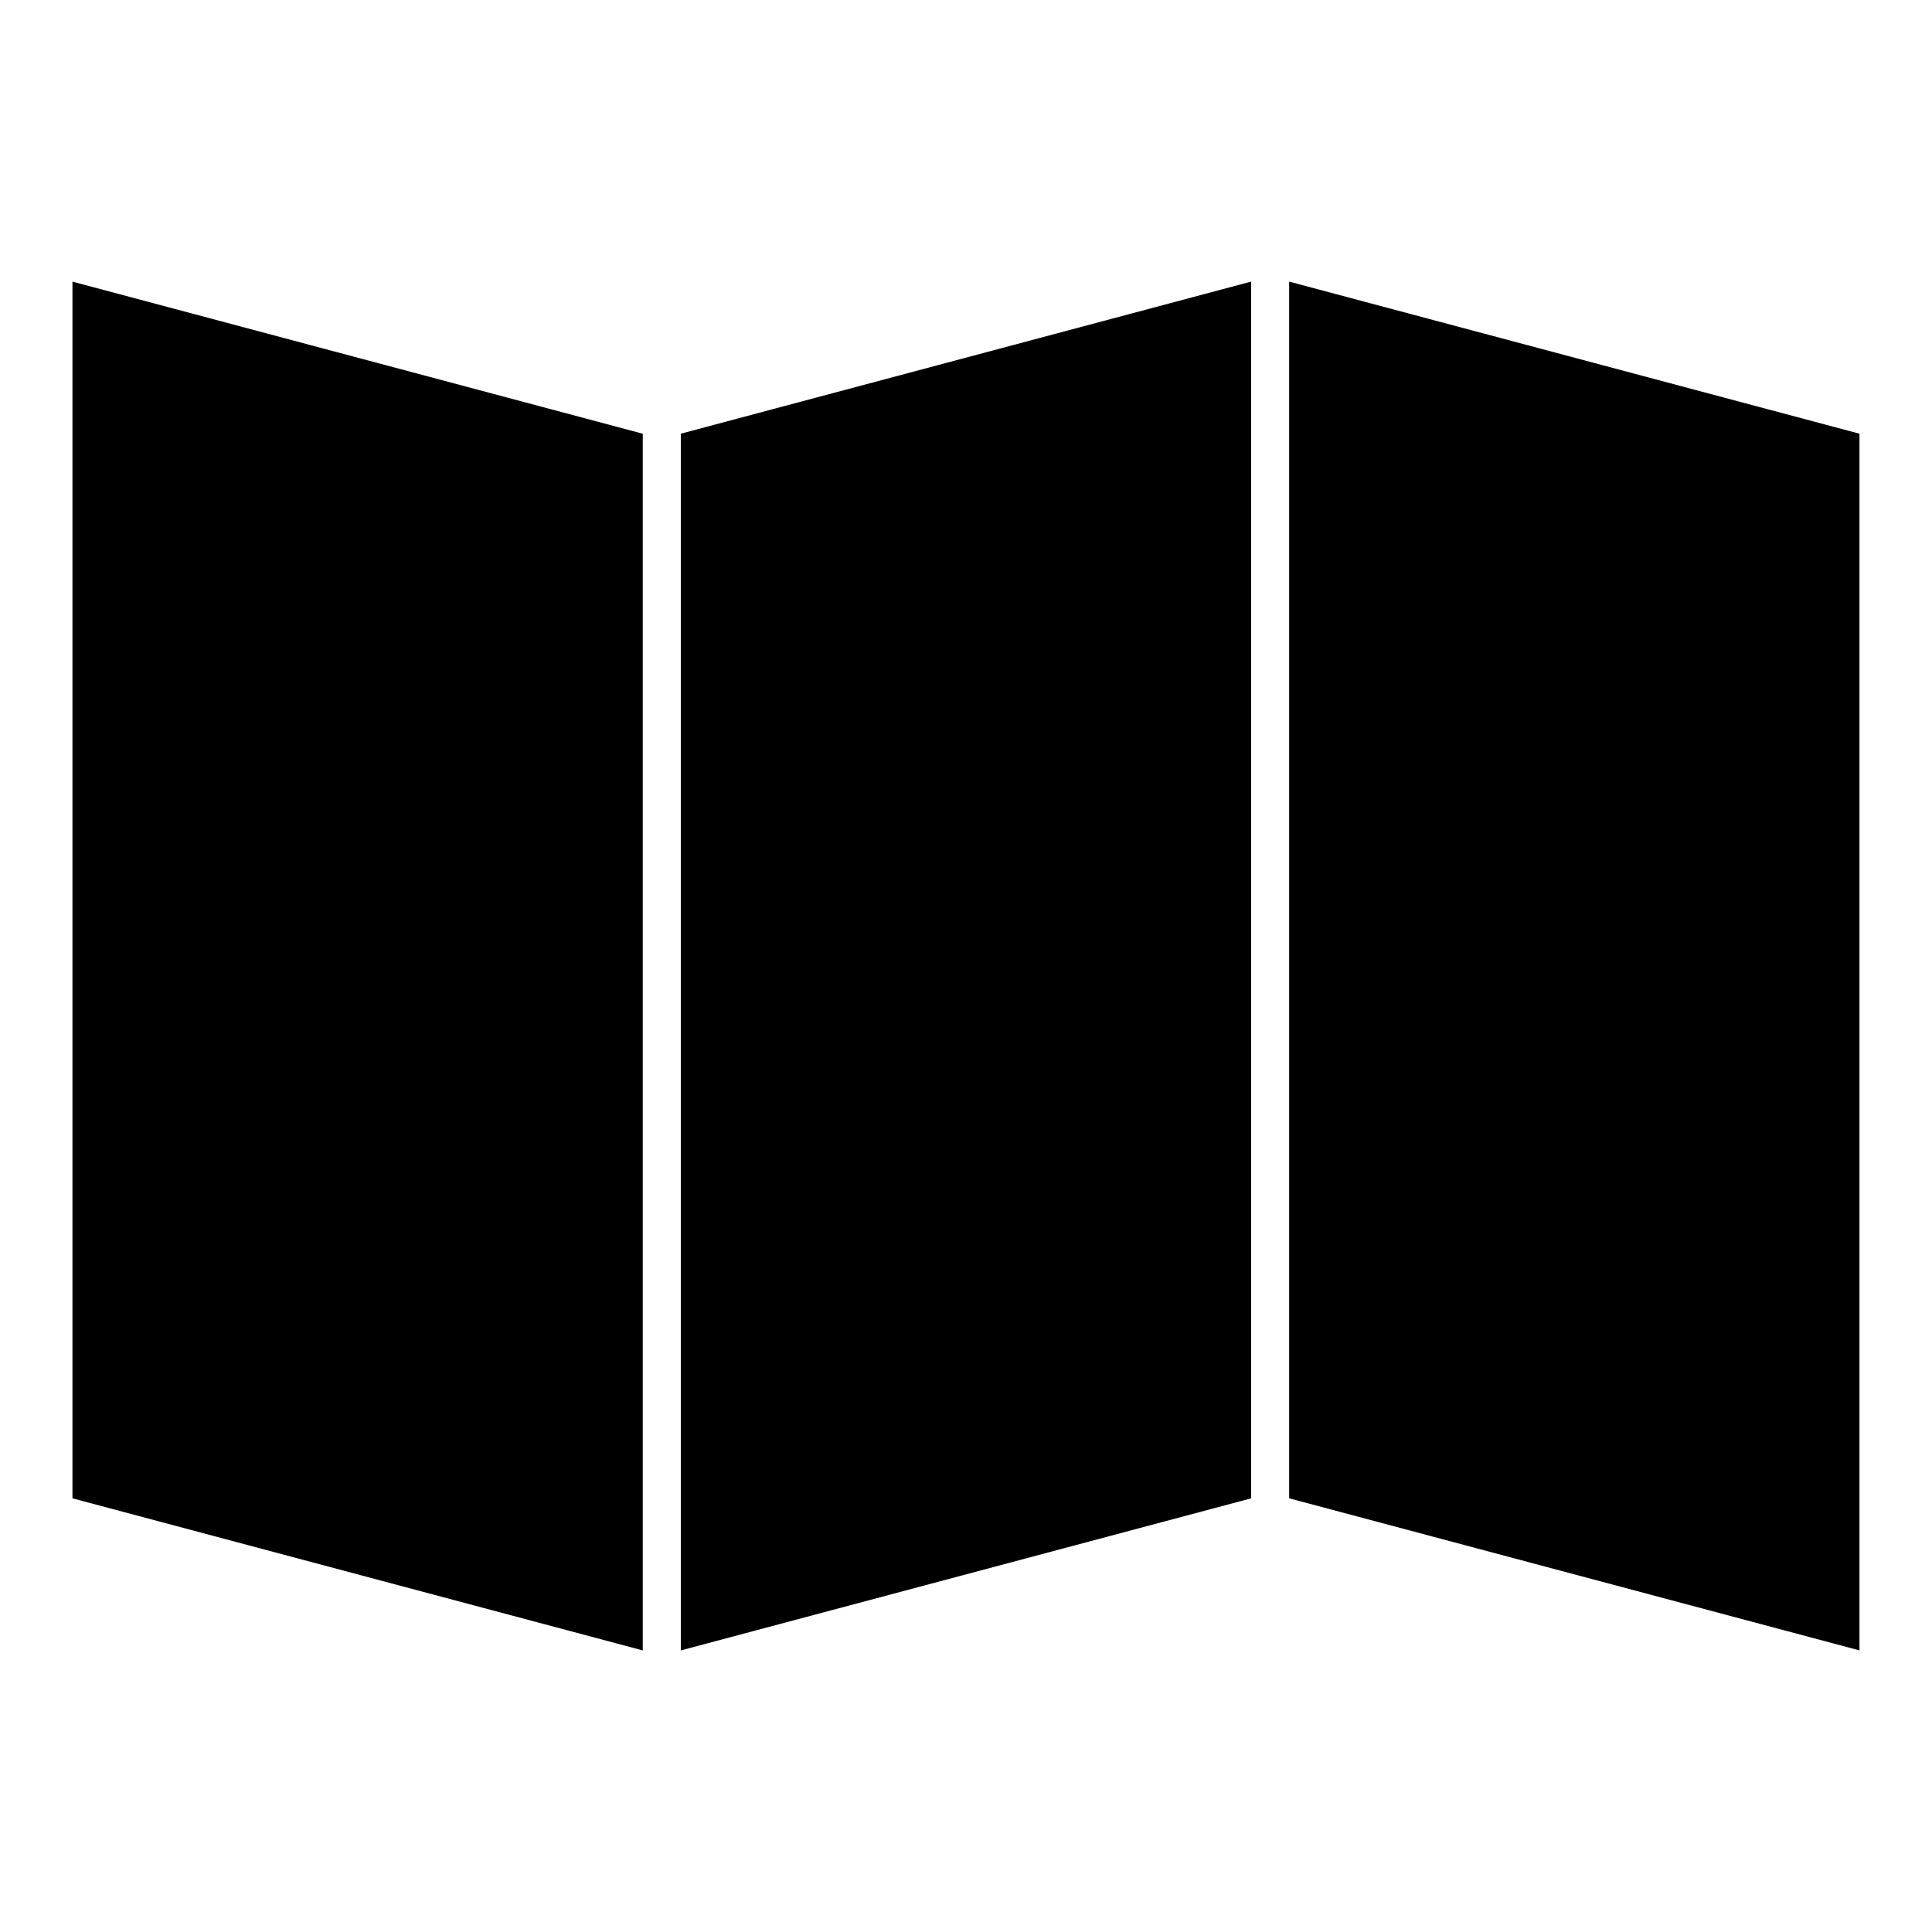
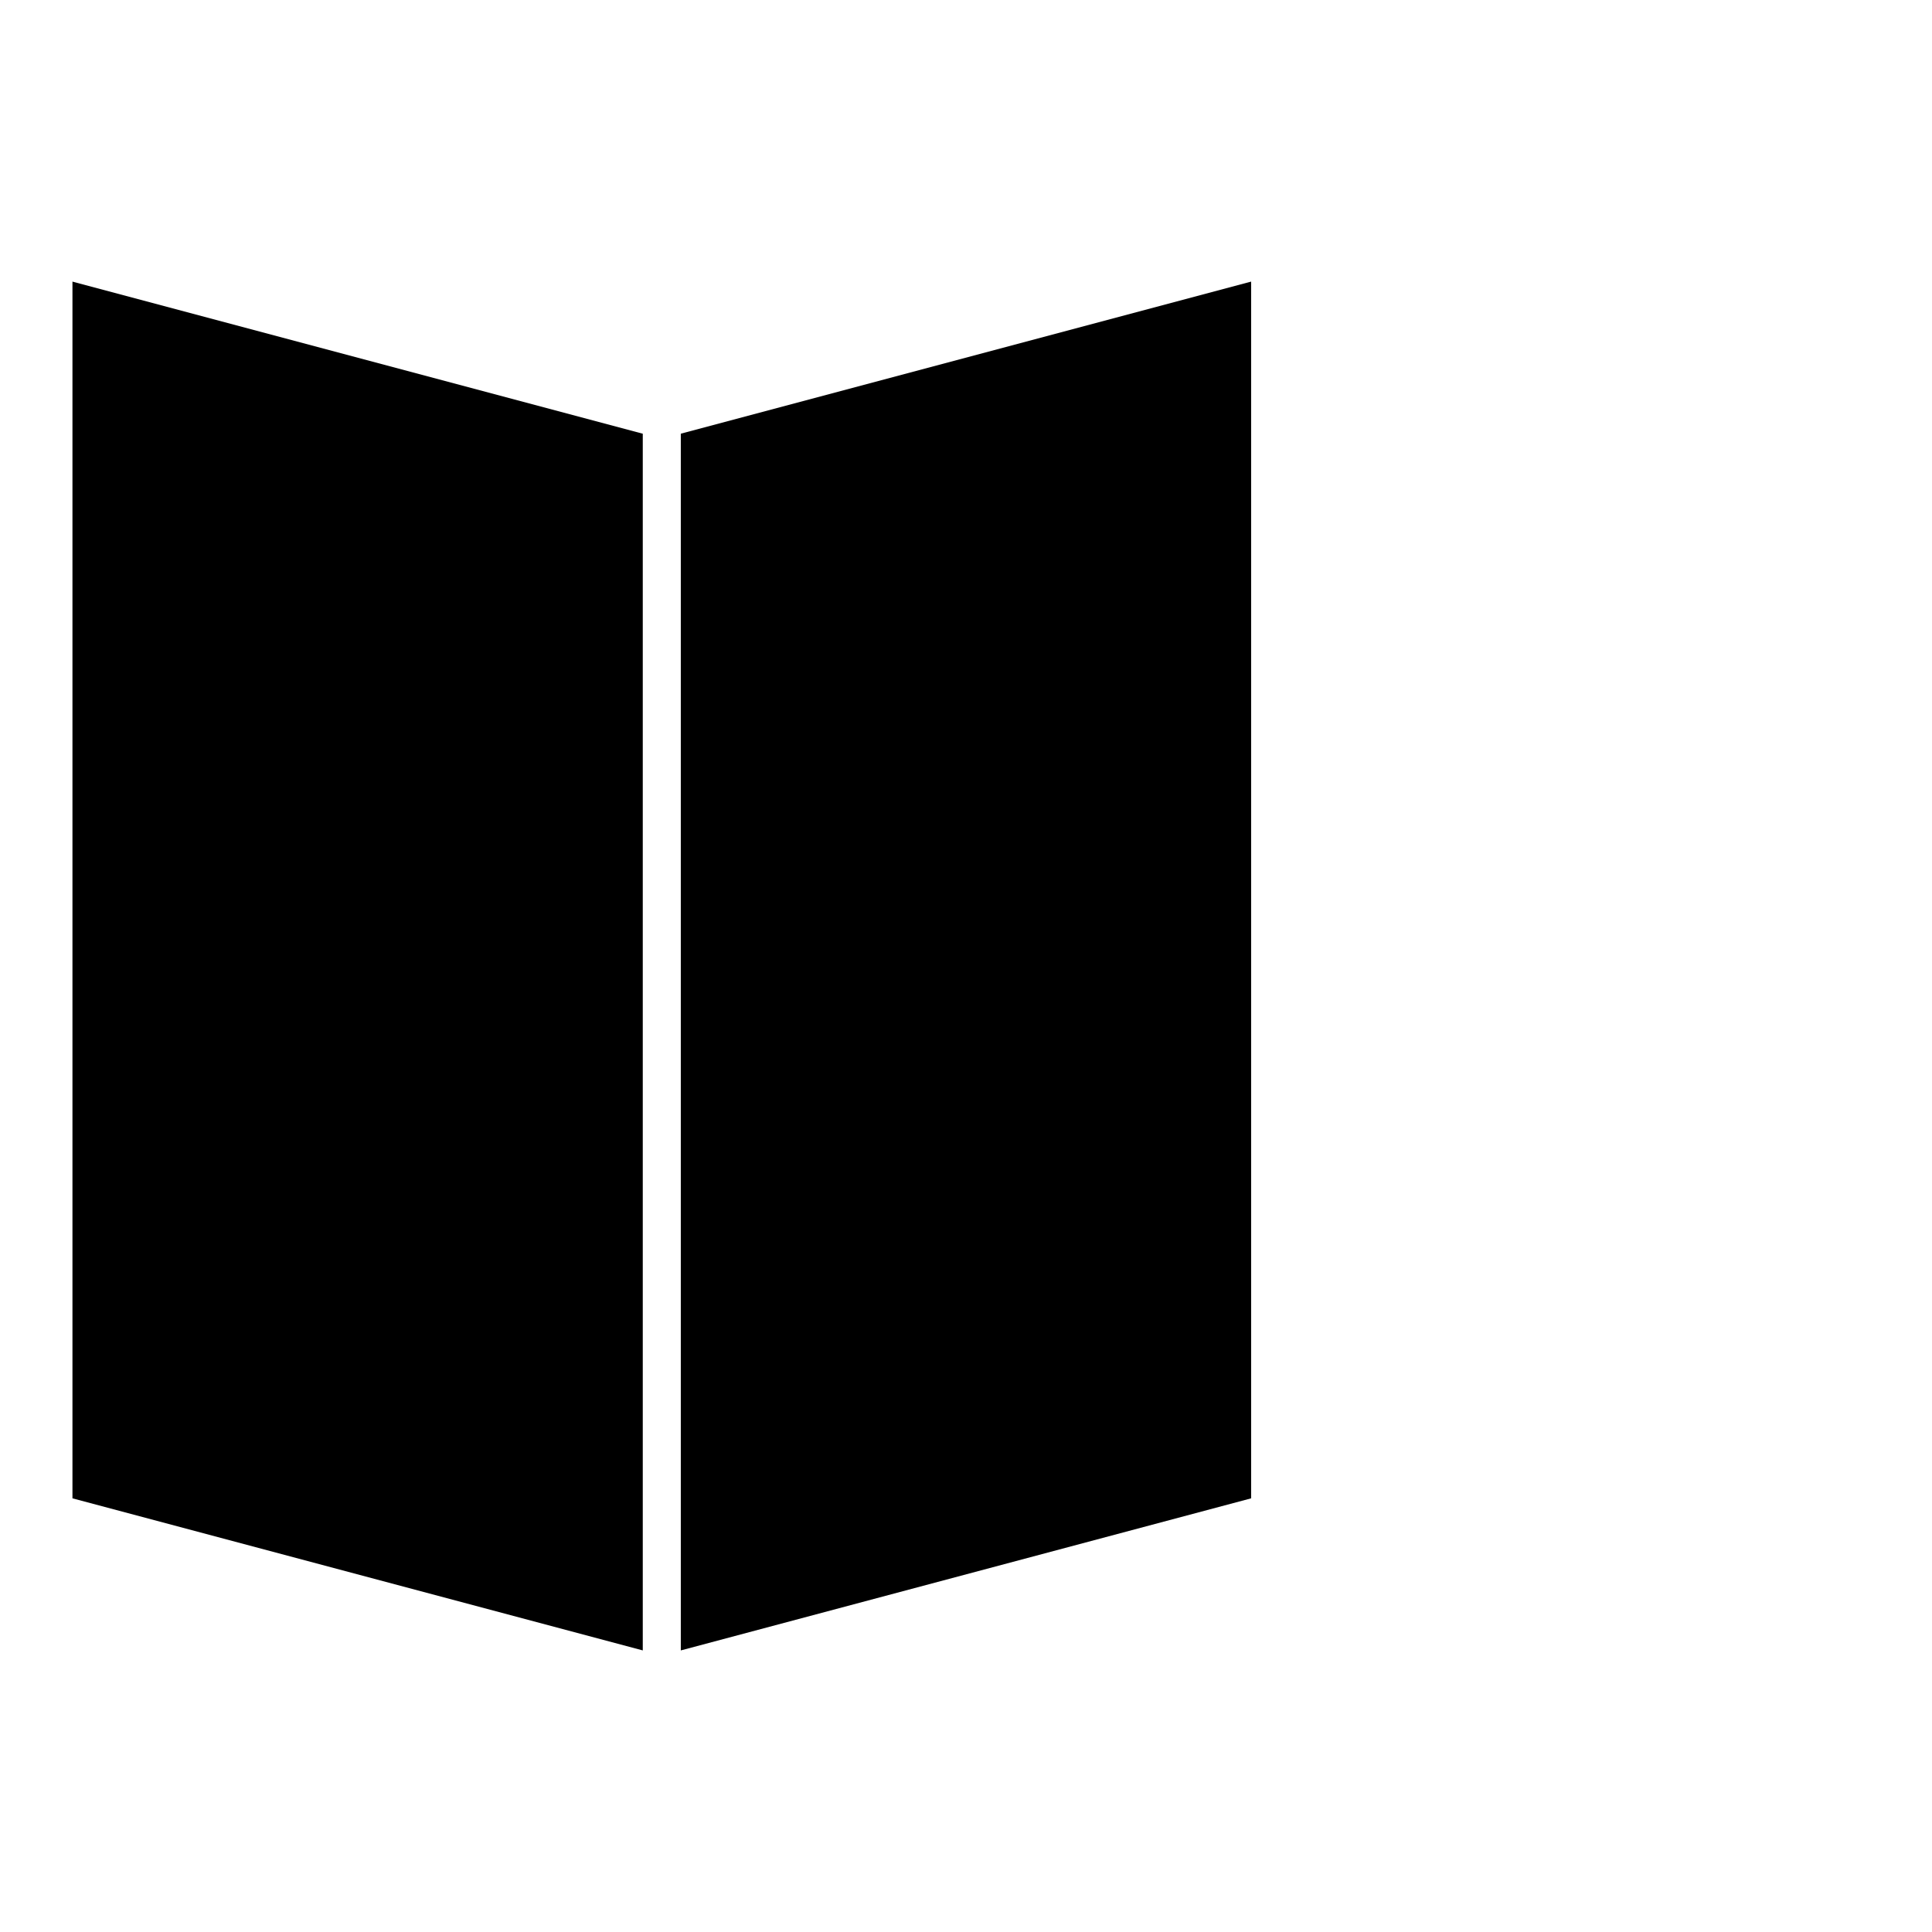
<svg xmlns="http://www.w3.org/2000/svg" fill="#000000" width="800px" height="800px" version="1.1" viewBox="144 144 512 512">
-   <path d="m485.64 218.63 151.14 40.305v322.44l-151.14-40.305zm-10.078 0v322.44l-151.14 40.305v-322.44zm-312.36 0 151.14 40.305v322.44l-151.14-40.305z" />
+   <path d="m485.64 218.63 151.14 40.305l-151.14-40.305zm-10.078 0v322.44l-151.14 40.305v-322.44zm-312.36 0 151.14 40.305v322.44l-151.14-40.305z" />
</svg>